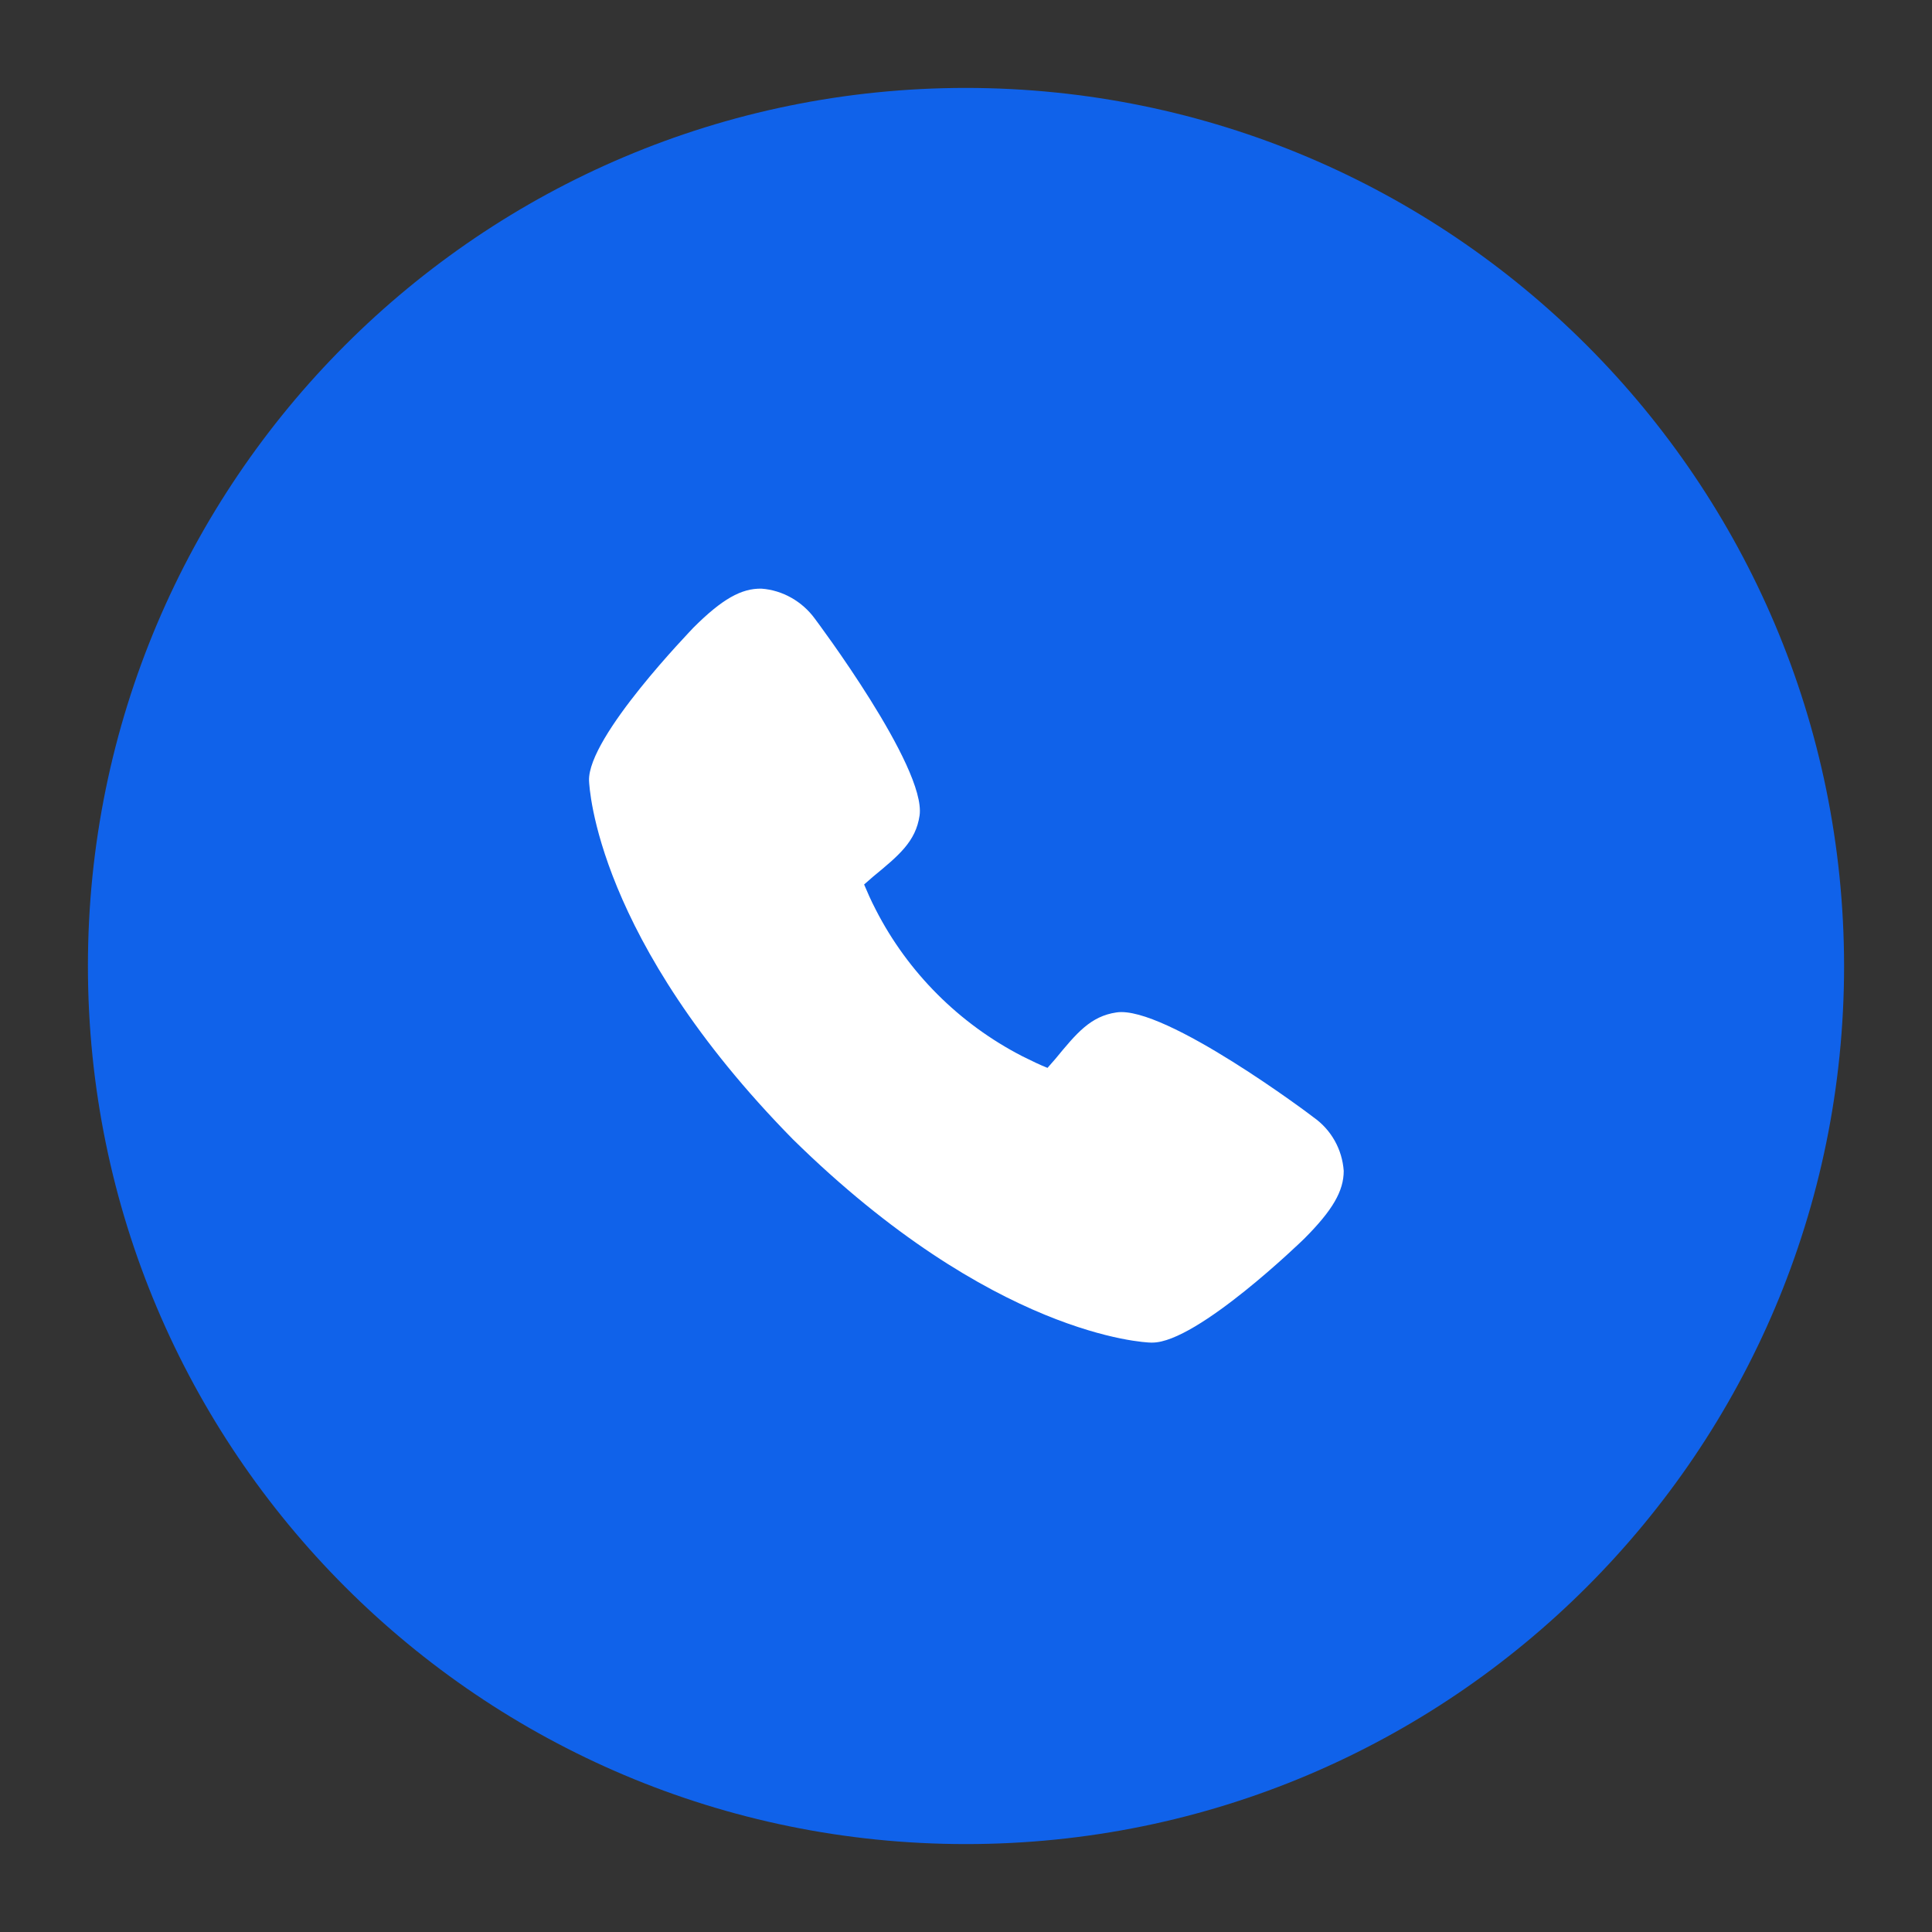
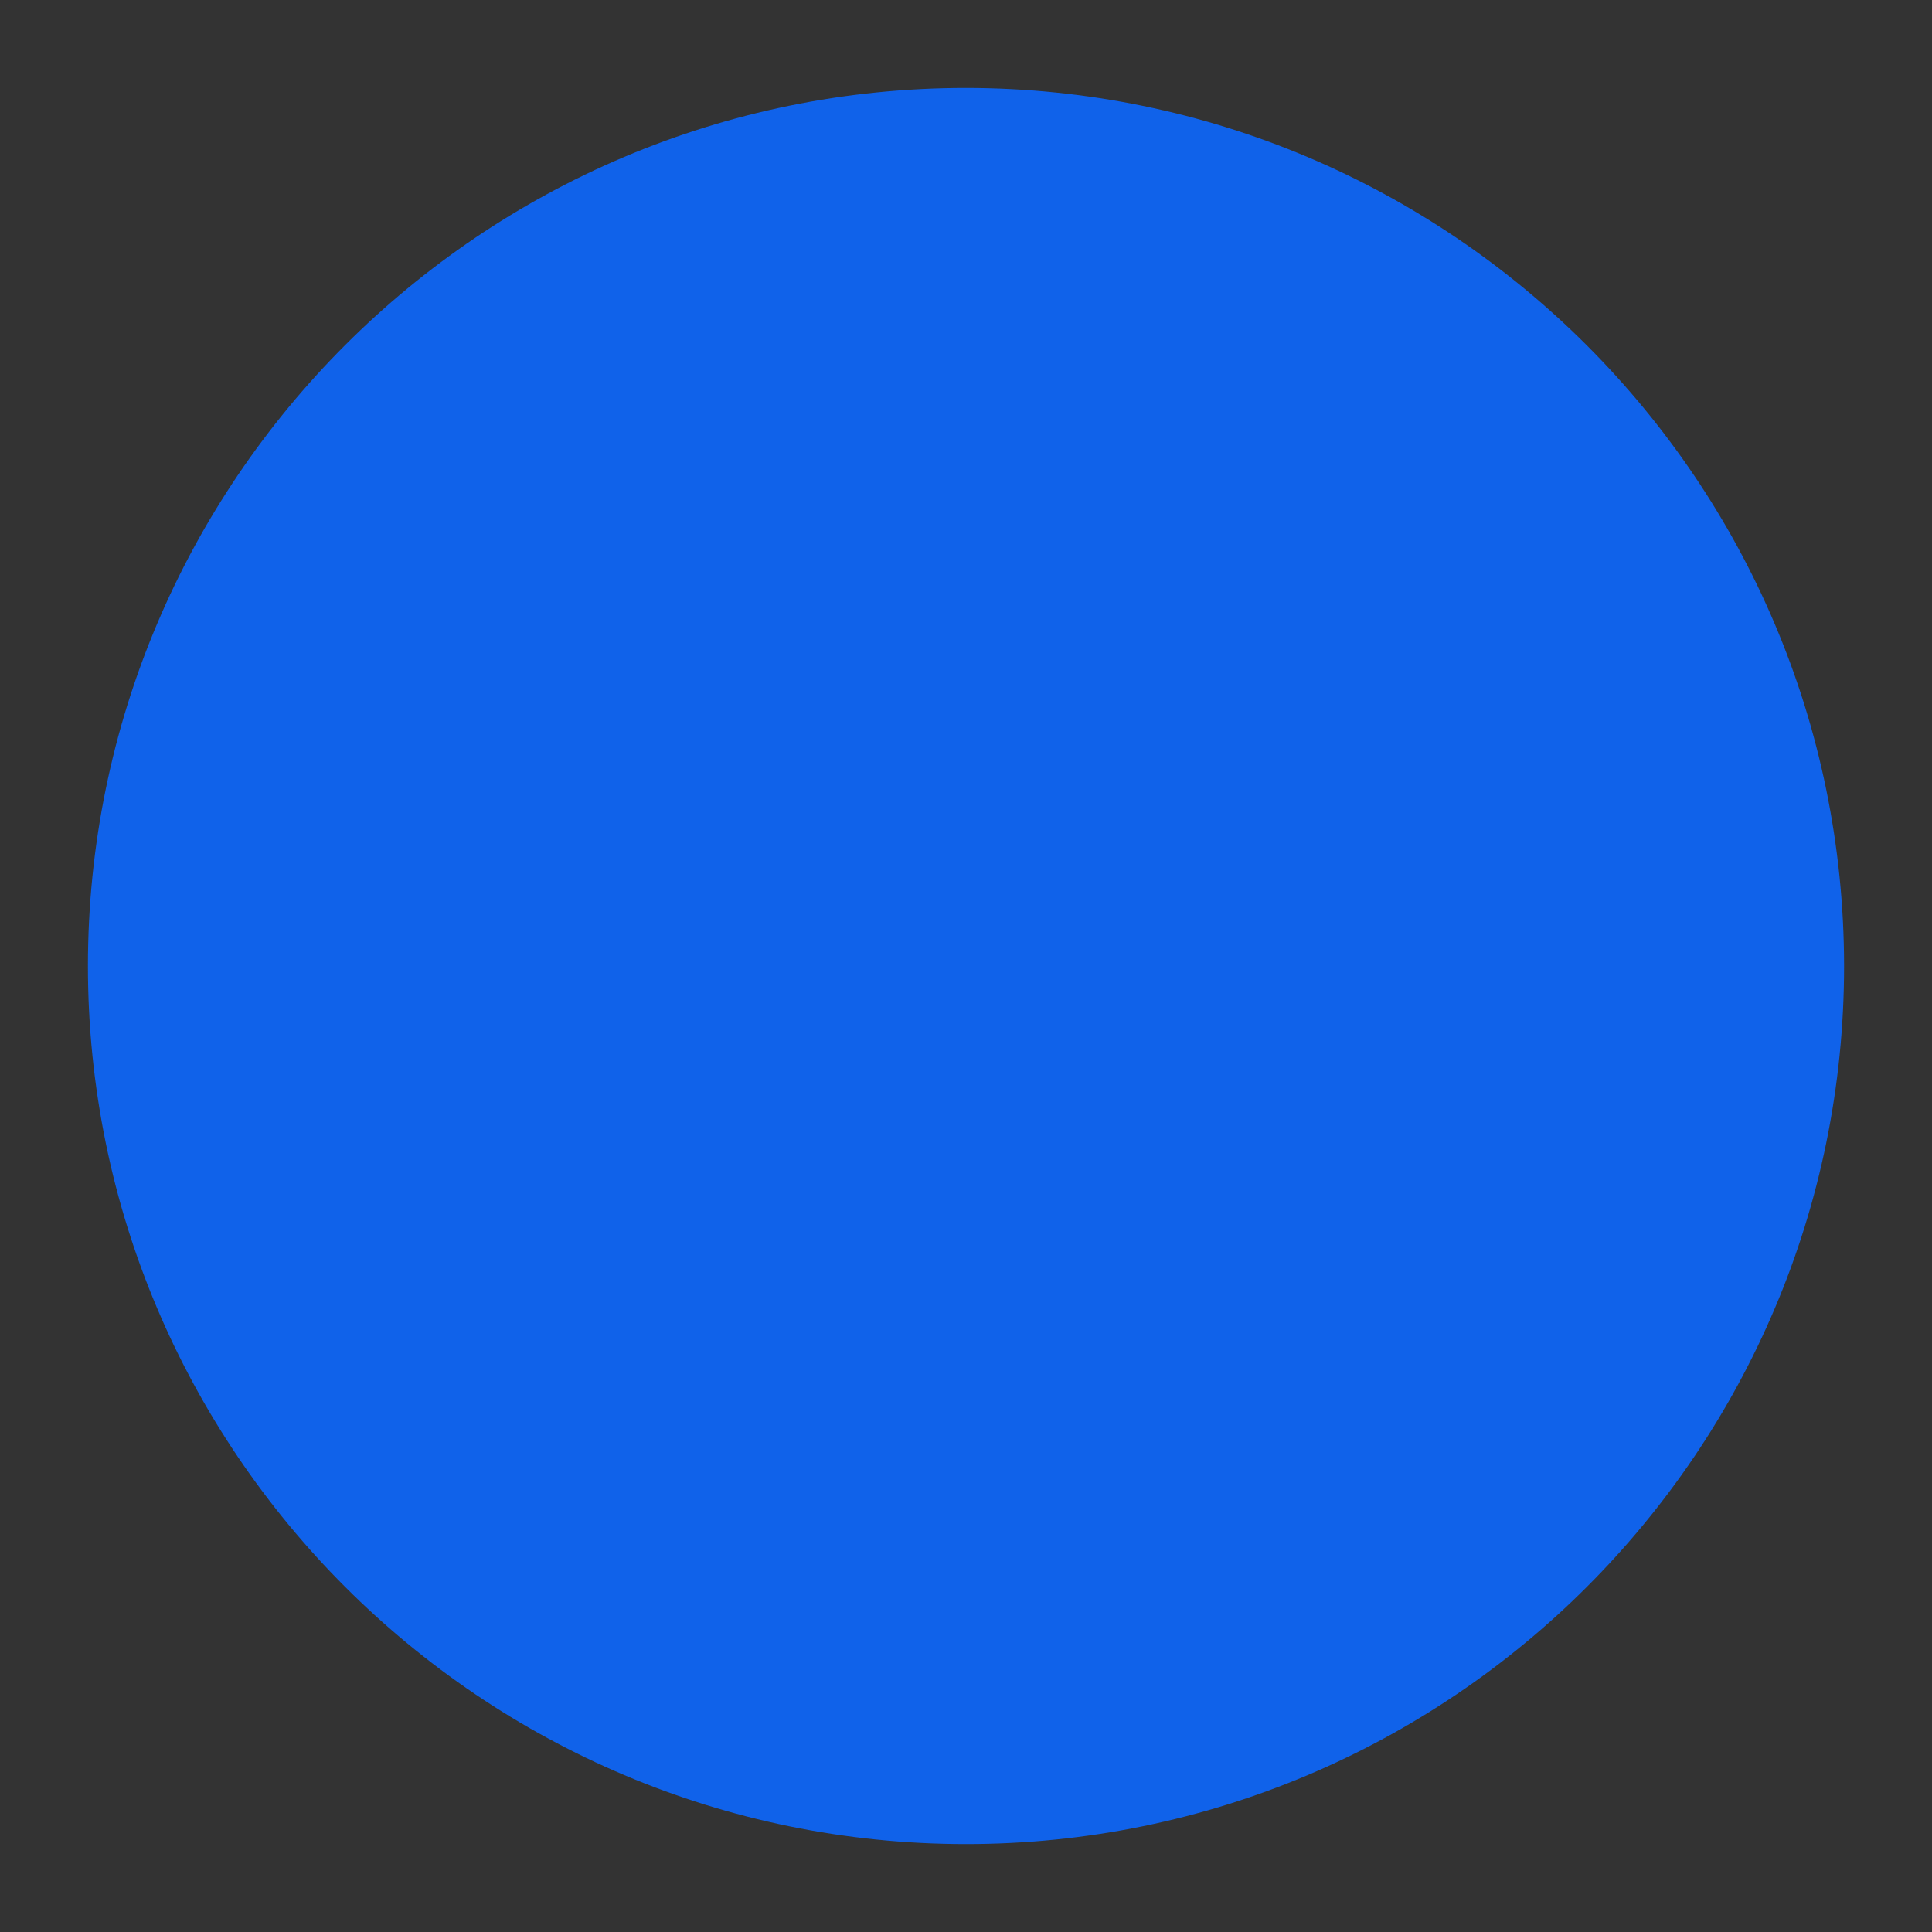
<svg xmlns="http://www.w3.org/2000/svg" id="Layer_2_00000002354434157363595080000000781743825382891180_" x="0px" y="0px" viewBox="0 0 512 512" style="enable-background:new 0 0 512 512;" xml:space="preserve">
  <rect x="0" y="0" width="512" height="512" fill="#333333" stroke="none" />
  <style type="text/css"> .st0{fill:#7A7AFF;} .st1{fill:#1062EA;} .st2{fill:#FFFFFF;} </style>
-   <path class="st0" d="M312.8,310.2c-3.9,5.2-8.4,10-13.5,14.1l-5.5,3.8l-6.5-1.3c-8.6-2.2-17-5.5-24.8-9.7 c-29-14.9-52.7-38.6-67.6-67.6c-4.2-7.9-7.5-16.2-9.7-24.8l-1.3-6.5l3.8-5.5c4.2-5.1,8.9-9.6,14.2-13.5c1.3-1,2.9-2.4,4.4-3.7 c-8.2-15.3-17.3-30.1-27.3-44.3c-11.5,11.6-21.9,24.3-30.9,38c1.7,10.7,11.7,53.9,65.9,109c54.7,53.8,97.7,63.9,108.9,65.7 c13.6-9,26.3-19.3,37.9-30.8c-14.2-10-28.9-19.1-44.2-27.3C315.2,307.2,313.8,308.9,312.8,310.2L312.8,310.2z" />
-   <path class="st1" d="M488.7,256c0,128.5-104.2,232.7-232.7,232.7S23.3,384.5,23.3,256S127.5,23.3,256,23.3 C384.5,23.4,488.6,127.5,488.7,256z" />
-   <path class="st2" d="M356.1,310.3c0,5.3-2.9,10.4-10.5,18c-0.3,0.3-28.3,27.5-40.2,27.5H305c-1.6,0-41.9-1.8-94.9-53.9 c-52.2-53.1-53.9-93.3-54-95c-0.4-11.7,27.3-40.1,27.6-40.5c7.7-7.7,12.8-10.5,18.1-10.4c5.6,0.4,10.8,3.4,14.1,7.9 c0.3,0.4,29.6,39.4,27.8,52.2c-1,6.9-5.5,10.6-12.3,16.2l-2.4,2.1c0.8,1.9,1.8,4.2,3.1,6.7c8.5,16.6,22.1,30.2,38.8,38.8 c2.6,1.3,4.9,2.4,6.7,3.1l2.1-2.4c5.6-6.8,9.3-11.3,16.2-12.3c12.8-1.9,51.9,27.5,52.2,27.8C352.8,299.4,355.7,304.6,356.1,310.3z" />
+   <path class="st1" d="M488.7,256c0,128.5-104.2,232.7-232.7,232.7S23.3,384.5,23.3,256S127.5,23.3,256,23.3 C384.5,23.4,488.6,127.5,488.7,256" />
</svg>